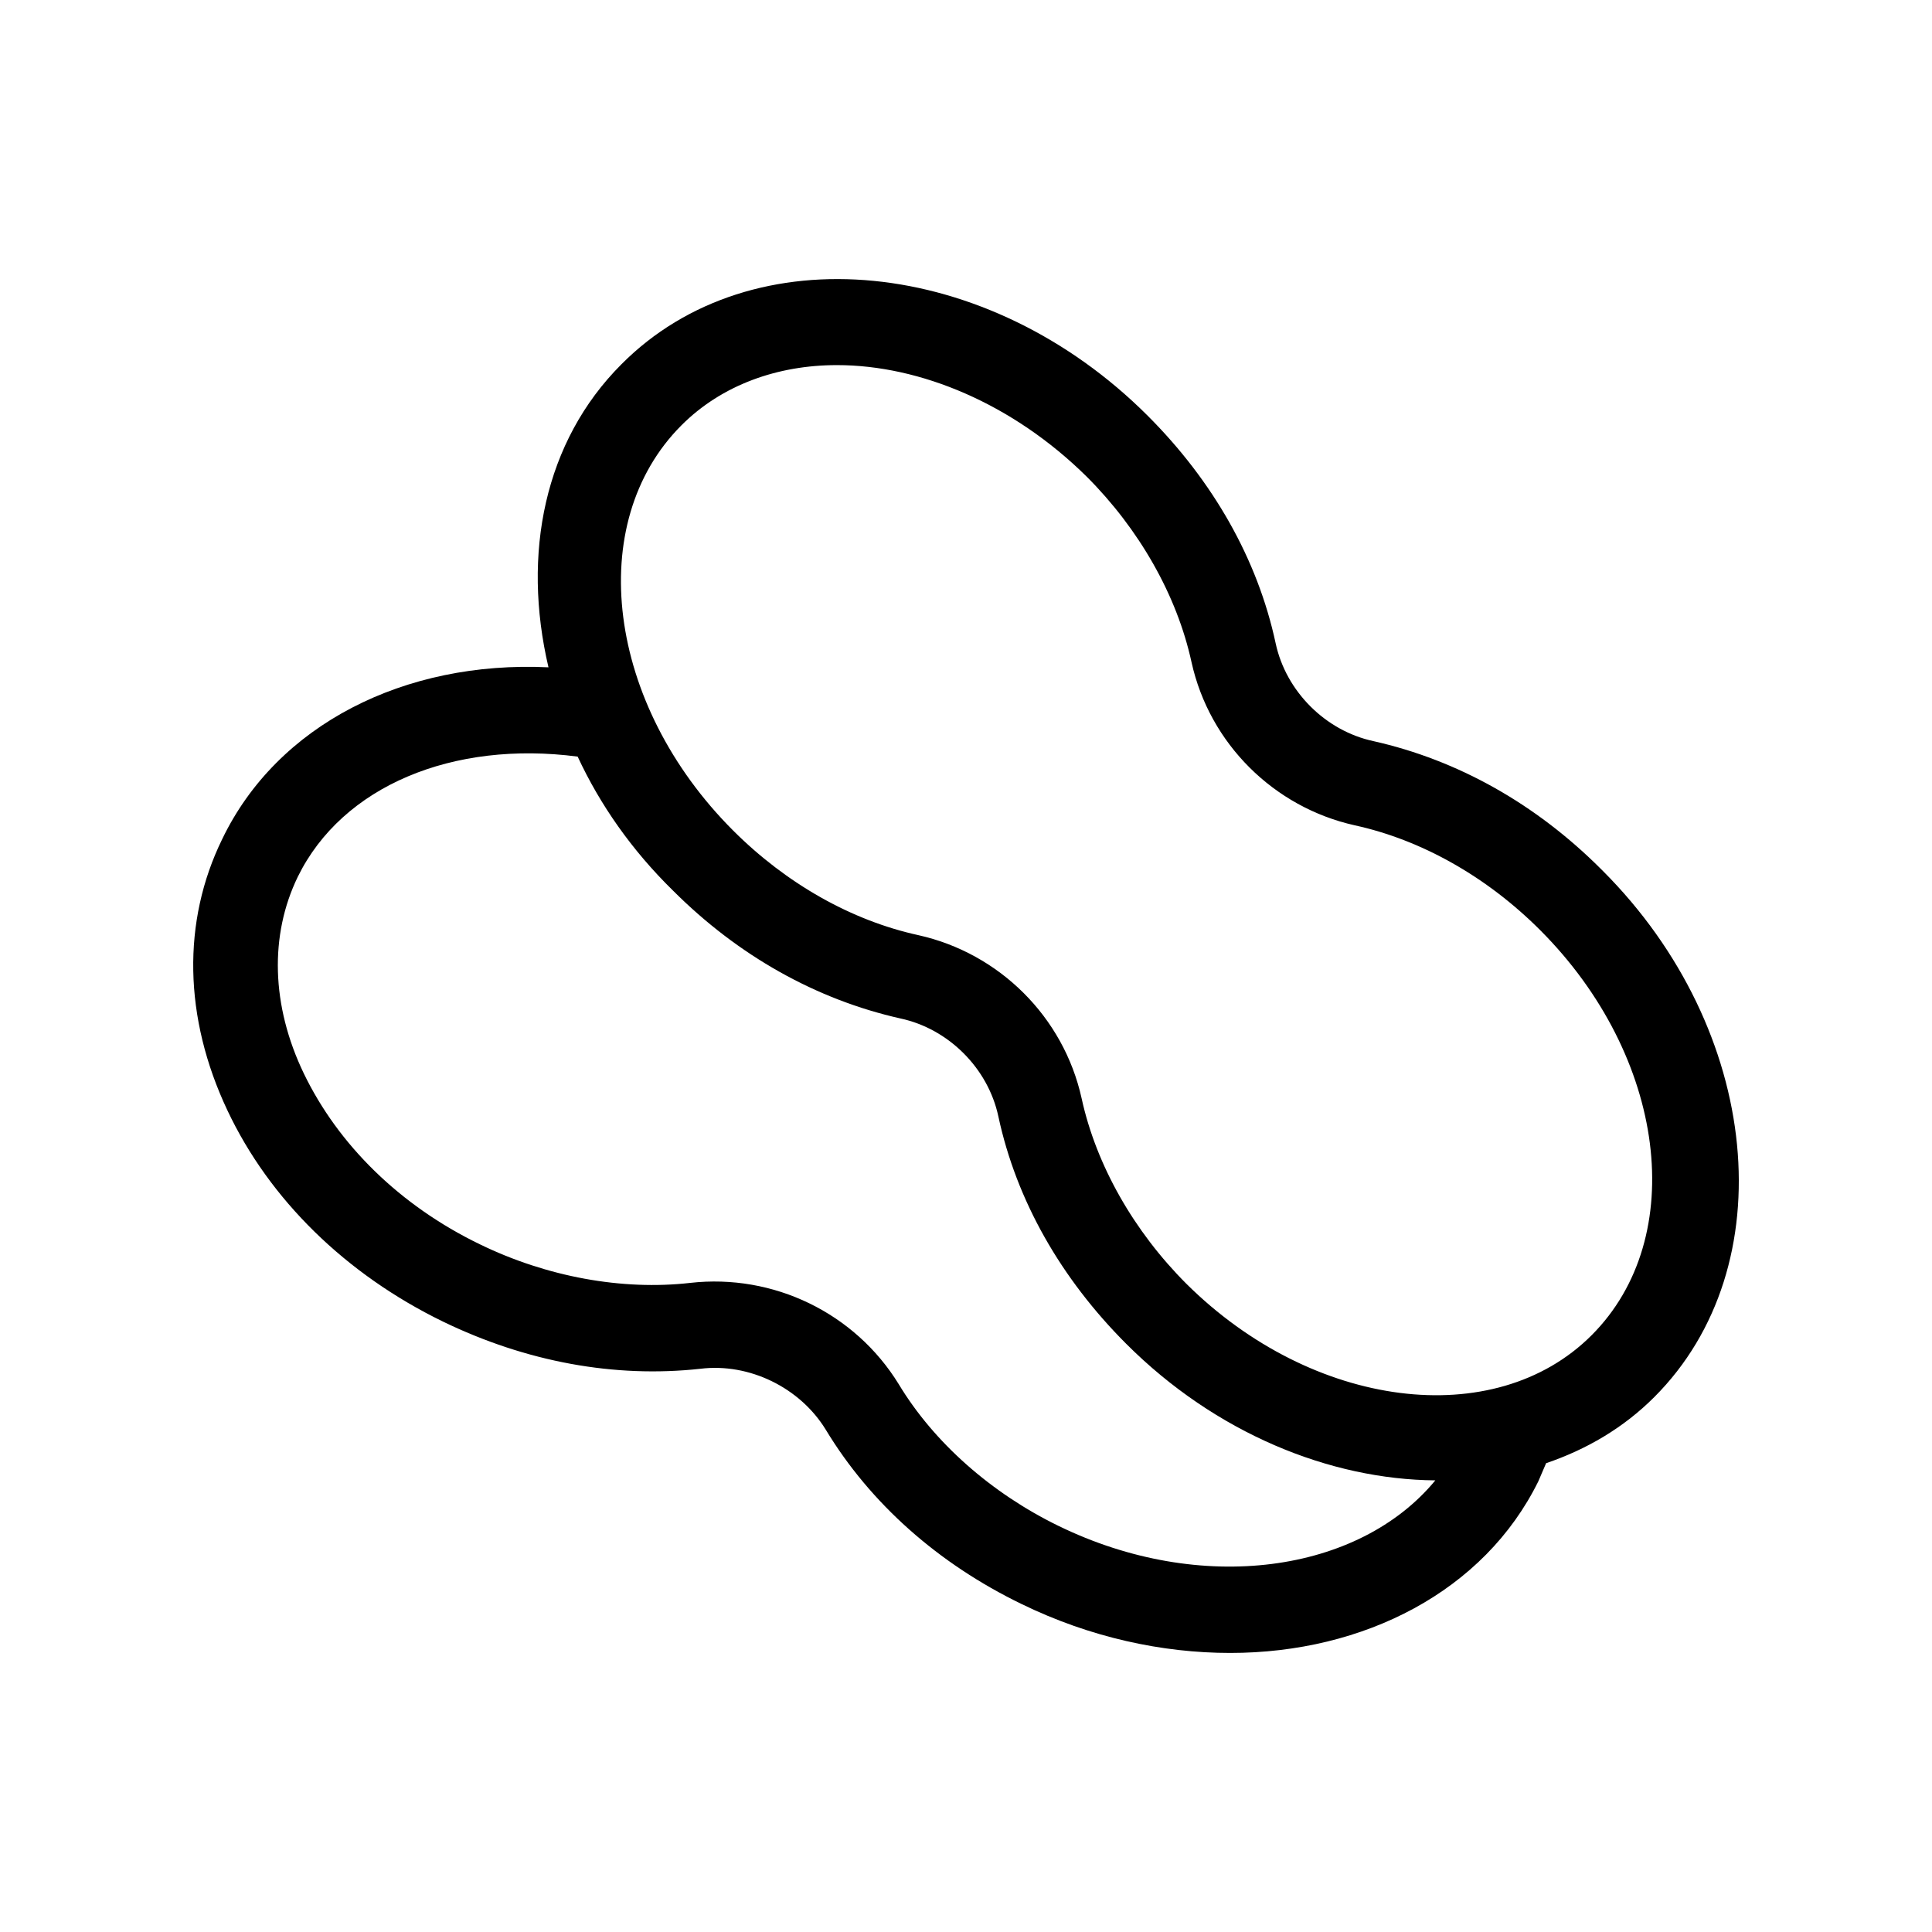
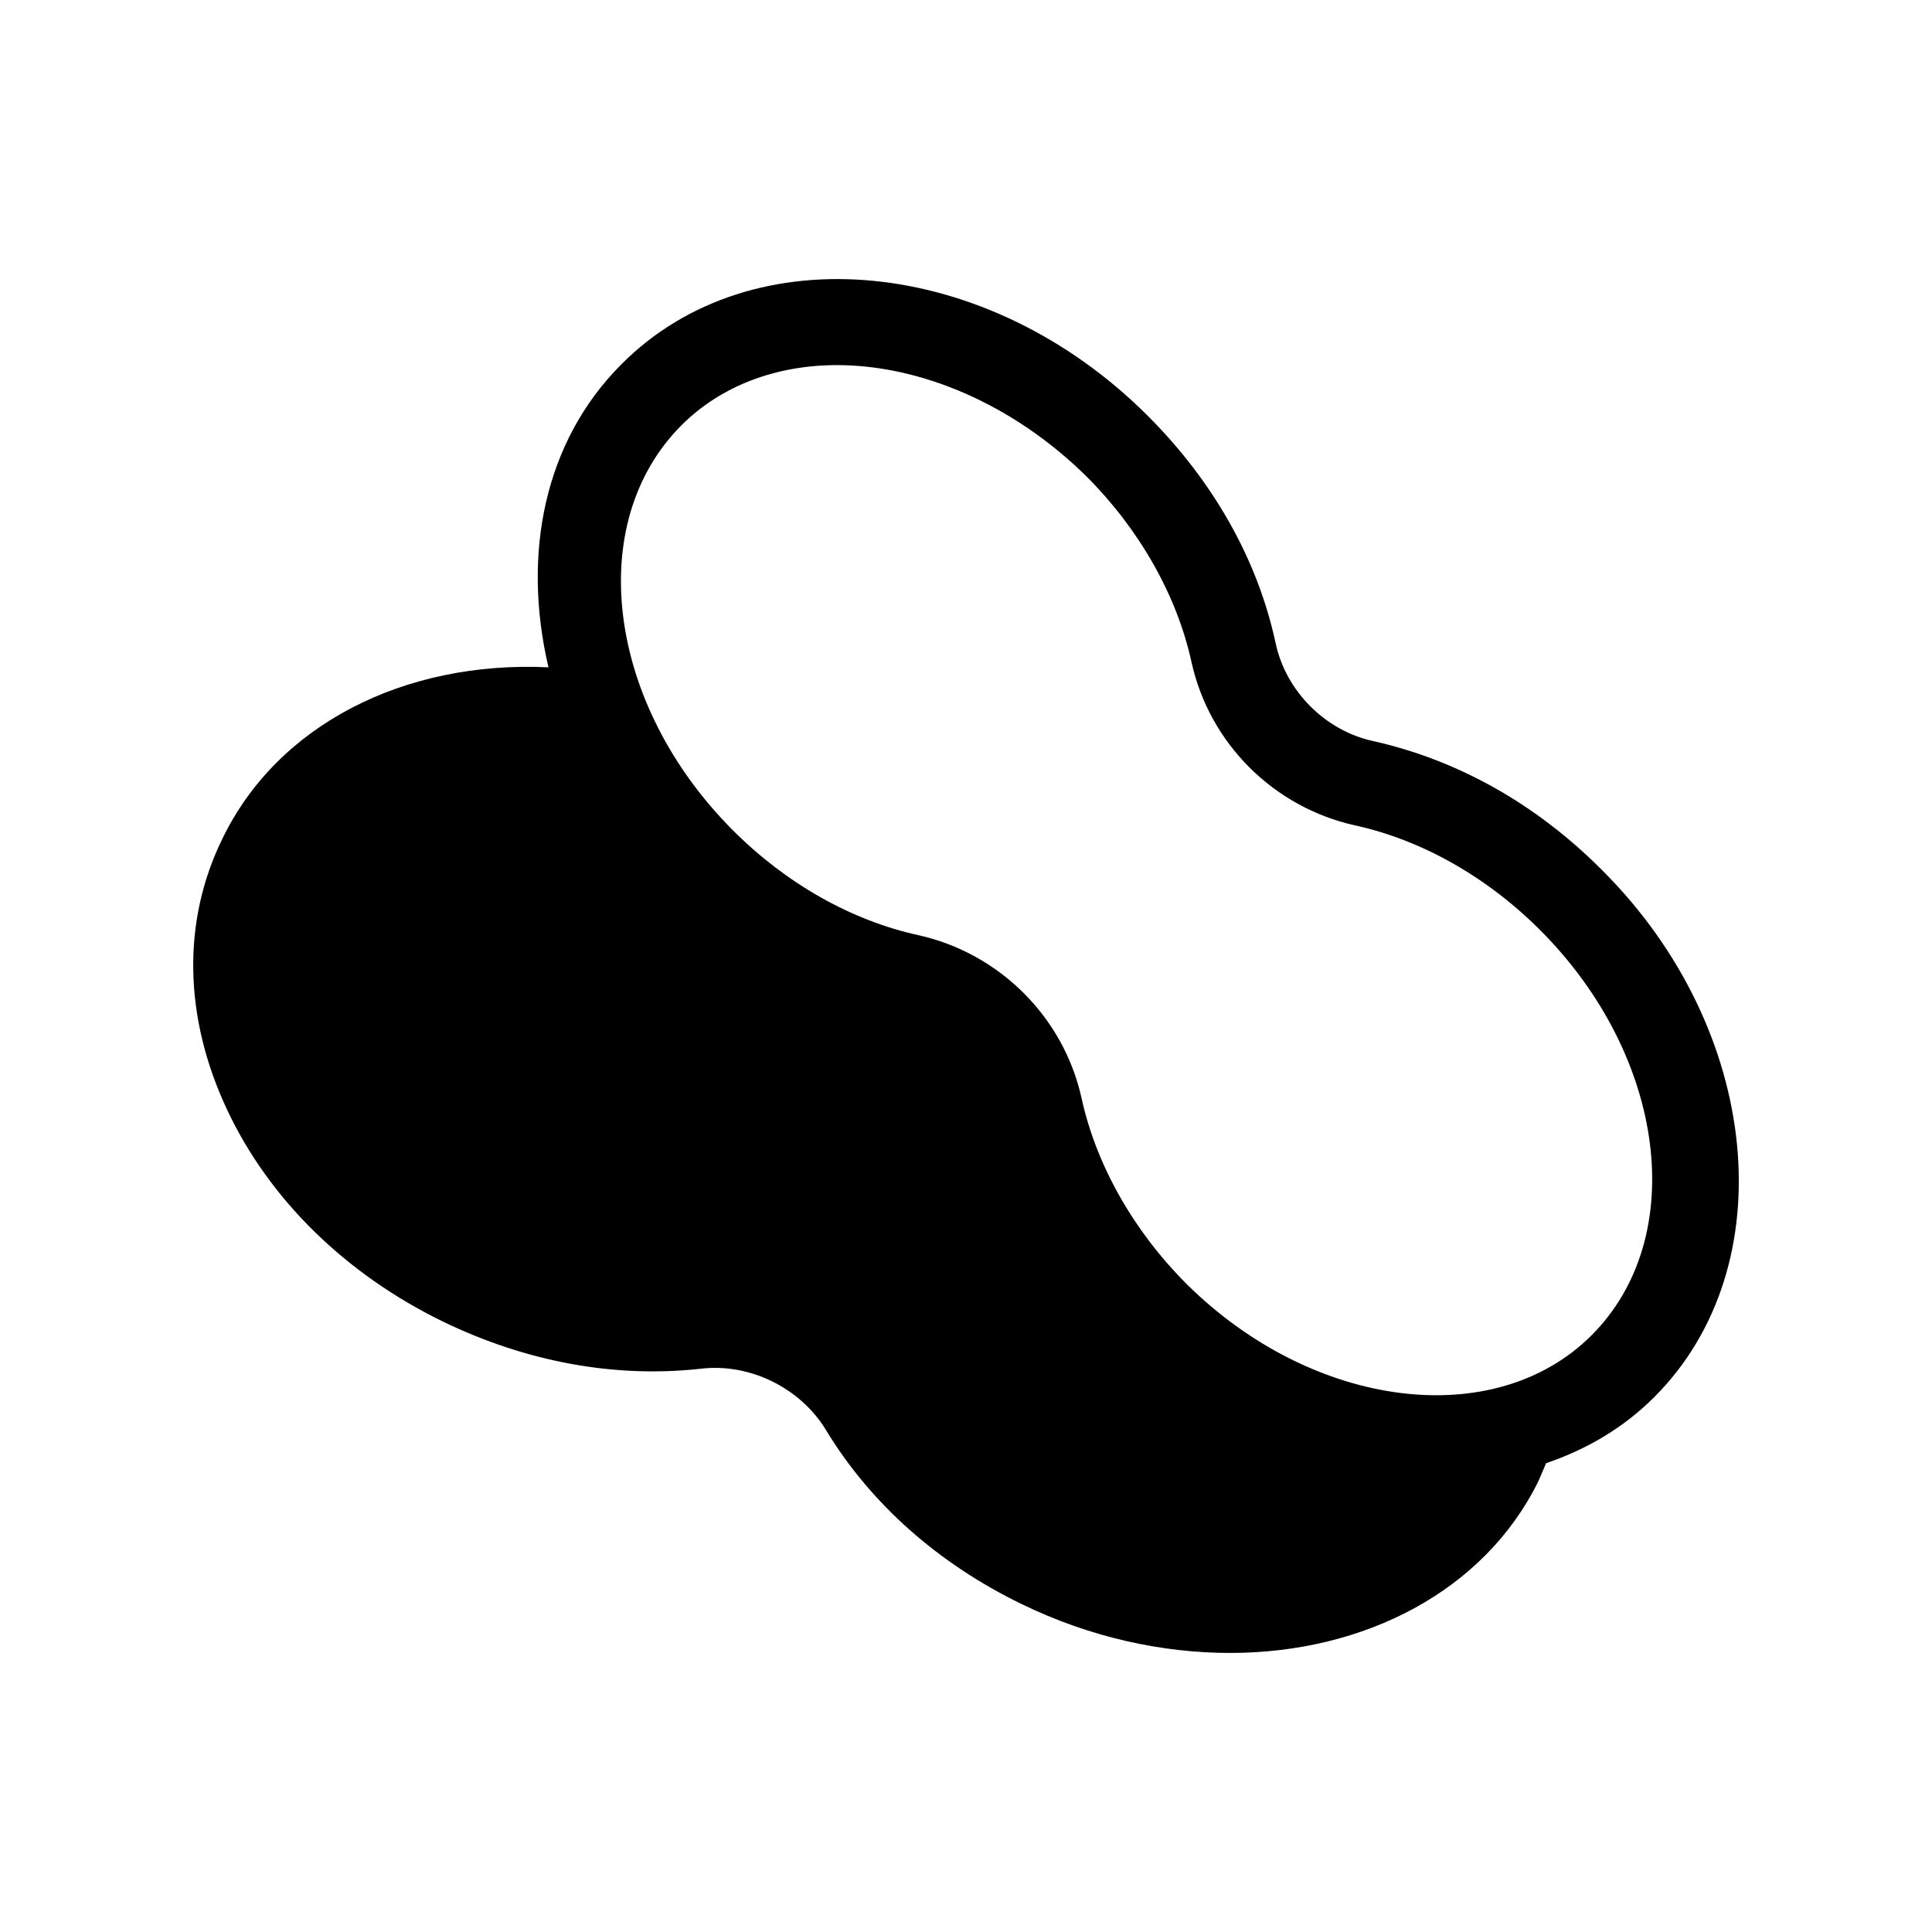
<svg xmlns="http://www.w3.org/2000/svg" data-bbox="20.001 28.89 160 142.222" viewBox="0 0 200 200" height="200" width="200" data-type="shape">
  <g>
-     <path d="M165.738 89.967c-6.754-6.755-14.842-11.288-23.552-13.243-4.977-1.067-9.065-5.155-10.132-10.132-1.866-8.71-6.488-16.798-13.242-23.552-16.531-16.531-40.971-18.931-54.48-5.333-7.999 7.999-10.309 19.642-7.554 31.374-14.931-.711-28.084 5.955-33.772 17.776-4.177 8.532-3.999 18.486.533 28.085 4.355 9.243 12.265 16.975 22.308 21.864 8.621 4.177 17.775 5.866 26.662 4.888 5.066-.622 10.309 1.955 12.976 6.31 4.621 7.643 11.643 13.865 20.263 18.042 7.11 3.466 14.575 5.066 21.597 5.066 13.864 0 26.307-6.399 31.906-17.775l.8-1.866c4.177-1.422 7.999-3.644 11.198-6.844 13.509-13.509 11.109-38.039-5.332-54.481l-.179-.179zm-56.169 67.99c-6.932-3.377-12.887-8.621-16.531-14.665-4.533-7.377-12.976-11.465-21.597-10.487-7.021.8-14.842-.622-21.774-3.999-8.265-3.999-14.664-10.31-18.219-17.686-3.377-7.021-3.555-14.309-.622-20.353 4.621-9.421 16.086-14.132 28.973-12.443 2.311 4.978 5.599 9.688 9.865 13.865 6.754 6.755 14.842 11.287 23.552 13.243 4.977 1.067 9.065 5.155 10.132 10.132 1.866 8.71 6.488 16.798 13.242 23.552 9.243 9.243 21.063 14.043 31.995 14.131-7.91 9.599-24.263 11.909-39.016 4.71zm55.191-19.73c-10.043 10.043-28.884 7.643-41.949-5.333-5.421-5.421-9.332-12.265-10.843-19.197-1.866-8.443-8.532-15.02-16.886-16.887-6.932-1.511-13.687-5.333-19.197-10.843-13.065-13.065-15.464-31.818-5.332-41.95 4.177-4.177 9.954-6.221 16.086-6.221 8.621 0 18.219 3.999 25.863 11.554 5.421 5.421 9.332 12.265 10.843 19.197 1.866 8.443 8.532 15.021 16.886 16.887 6.932 1.511 13.687 5.333 19.197 10.843 13.064 13.065 15.464 31.818 5.332 41.95z" />
+     <path d="M165.738 89.967c-6.754-6.755-14.842-11.288-23.552-13.243-4.977-1.067-9.065-5.155-10.132-10.132-1.866-8.71-6.488-16.798-13.242-23.552-16.531-16.531-40.971-18.931-54.48-5.333-7.999 7.999-10.309 19.642-7.554 31.374-14.931-.711-28.084 5.955-33.772 17.776-4.177 8.532-3.999 18.486.533 28.085 4.355 9.243 12.265 16.975 22.308 21.864 8.621 4.177 17.775 5.866 26.662 4.888 5.066-.622 10.309 1.955 12.976 6.31 4.621 7.643 11.643 13.865 20.263 18.042 7.11 3.466 14.575 5.066 21.597 5.066 13.864 0 26.307-6.399 31.906-17.775l.8-1.866c4.177-1.422 7.999-3.644 11.198-6.844 13.509-13.509 11.109-38.039-5.332-54.481l-.179-.179zm-56.169 67.99zm55.191-19.73c-10.043 10.043-28.884 7.643-41.949-5.333-5.421-5.421-9.332-12.265-10.843-19.197-1.866-8.443-8.532-15.02-16.886-16.887-6.932-1.511-13.687-5.333-19.197-10.843-13.065-13.065-15.464-31.818-5.332-41.95 4.177-4.177 9.954-6.221 16.086-6.221 8.621 0 18.219 3.999 25.863 11.554 5.421 5.421 9.332 12.265 10.843 19.197 1.866 8.443 8.532 15.021 16.886 16.887 6.932 1.511 13.687 5.333 19.197 10.843 13.064 13.065 15.464 31.818 5.332 41.95z" />
  </g>
</svg>